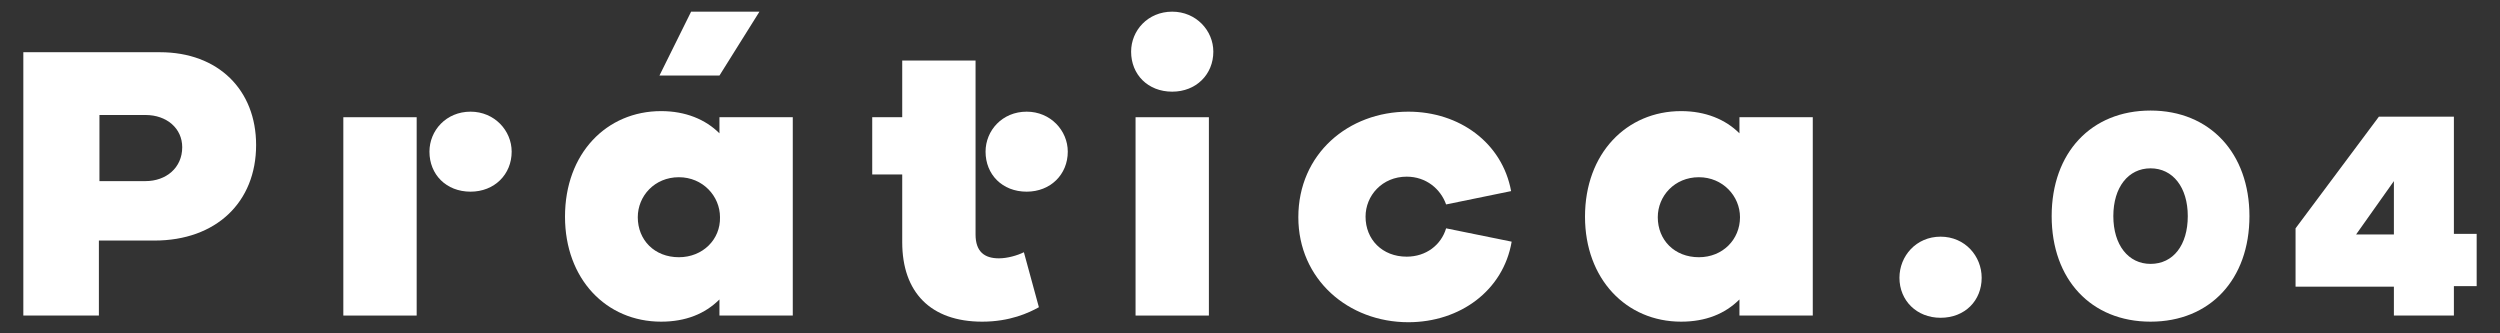
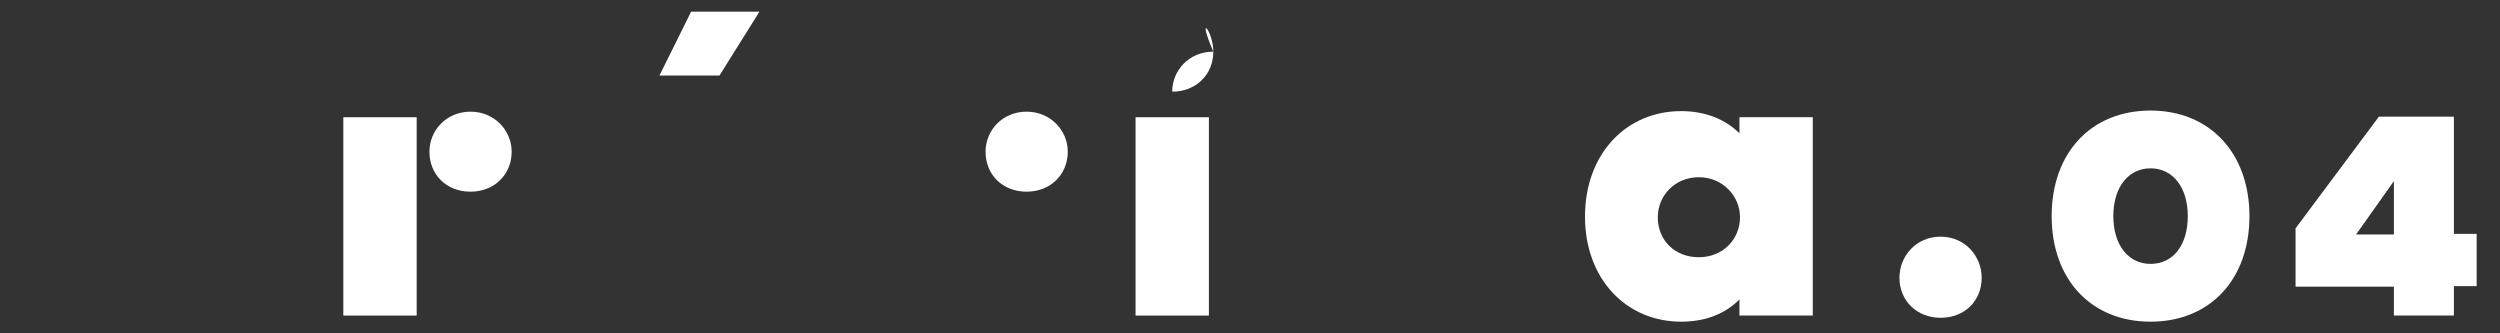
<svg xmlns="http://www.w3.org/2000/svg" version="1.1" id="Layer_1" x="0px" y="0px" viewBox="0 0 450 60" enable-background="new 0 0 450 60" xml:space="preserve">
  <rect x="0" y="0" width="450" height="60" fill="#333333" stroke="none" />
  <g>
-     <path fill="#FFFFFF" d="M28.8,9.4c10.5,0,17.3,6.8,17.3,16.7c0,10.3-7.2,17.2-18.3,17.2h-10v13.5H4.2V9.4H28.8z M26.2,32.6   c3.7,0,6.6-2.4,6.6-6.1c0-3.4-2.8-5.8-6.6-5.8h-8.3v11.9H26.2z" />
    <path fill="#FFFFFF" d="M75,56.8H61.8V21.1H75V56.8z" />
-     <path fill="#FFFFFF" d="M187,55.3c-1.8,1-5.2,2.6-10.2,2.6c-9.3,0-14.4-5.3-14.4-14.3V31.4h-5.4V21.1h5.4V10.9h13.2v31.3   c0,3.1,1.6,4.3,4.2,4.3c1.5,0,3.3-0.5,4.5-1.1L187,55.3z" />
-     <path fill="#FFFFFF" d="M218.4,9.3c0,4.1-3.1,7.2-7.4,7.2c-4.4,0-7.4-3.1-7.4-7.2c0-3.8,3-7.2,7.4-7.2   C215.3,2.1,218.4,5.5,218.4,9.3z" />
+     <path fill="#FFFFFF" d="M218.4,9.3c0,4.1-3.1,7.2-7.4,7.2c0-3.8,3-7.2,7.4-7.2   C215.3,2.1,218.4,5.5,218.4,9.3z" />
    <path fill="#FFFFFF" d="M92.1,27.3c0,4.1-3.1,7.2-7.4,7.2c-4.4,0-7.4-3.1-7.4-7.2c0-3.8,3-7.2,7.4-7.2C89,20.1,92.1,23.5,92.1,27.3   z" />
-     <path fill="#FFFFFF" d="M129.5,21.1V24c-2.5-2.5-6.1-4-10.5-4c-9.8,0-17.3,7.6-17.3,19c0,11.2,7.4,18.9,17.3,18.9   c4.4,0,7.9-1.4,10.5-4v2.9h13.2V21.1H129.5z M122.2,46.3c-4.4,0-7.4-3.1-7.4-7.2c0-3.8,3-7.2,7.4-7.2c4.3,0,7.4,3.4,7.4,7.2   C129.7,43.1,126.5,46.3,122.2,46.3z" />
    <path fill="#FFFFFF" d="M313.1,21.1V24c-2.5-2.5-6.1-4-10.5-4c-9.8,0-17.3,7.6-17.3,19c0,11.2,7.4,18.9,17.3,18.9   c4.4,0,7.9-1.4,10.5-4v2.9h13.2V21.1H313.1z M305.8,46.3c-4.4,0-7.4-3.1-7.4-7.2c0-3.8,3-7.2,7.4-7.2c4.3,0,7.4,3.4,7.4,7.2   C313.2,43.1,310.1,46.3,305.8,46.3z" />
    <path fill="#FFFFFF" d="M192.2,27.3c0,4.1-3.1,7.2-7.4,7.2c-4.4,0-7.4-3.1-7.4-7.2c0-3.8,3-7.2,7.4-7.2   C189.1,20.1,192.2,23.5,192.2,27.3z" />
    <rect x="204.4" y="21.1" fill="#FFFFFF" width="13.2" height="35.7" />
    <path fill="#FFFFFF" d="M356.7,50c0,4.1-3,7.2-7.4,7.2c-4.3,0-7.4-3.1-7.4-7.2c0-3.9,3-7.4,7.4-7.4C353.7,42.6,356.7,46.1,356.7,50   z" />
    <path fill="#FFFFFF" d="M441.7,51.6v5.2h-10.8v-5.2h-17.7V41.1L428.2,21h13.5v21.1h4.1v9.4H441.7z M430.9,32.6l-6.8,9.6h6.8V32.6z" />
-     <path fill="#FFFFFF" d="M260.3,41.1c-0.9,3-3.6,5.1-7.1,5.1c-4.4,0-7.4-3.1-7.4-7.2c0-3.8,3-7.2,7.4-7.2c3.5,0,6.1,2.2,7.1,5   l11.7-2.4c-1.6-8.7-9.3-14.3-18.5-14.3c-10.8,0-19.8,7.6-19.8,19c0,11.2,9,18.9,19.8,18.9c9.3,0,17.1-5.7,18.6-14.5L260.3,41.1z" />
    <polygon fill="#FFFFFF" points="118.7,13.6 124.4,2.1 136.7,2.1 129.5,13.6  " />
    <path fill="#FFFFFF" d="M404.9,38.9c0,11.4-7.1,19-17.8,19s-17.8-7.6-17.8-19c0-11.4,7.1-19,17.8-19S404.9,27.6,404.9,38.9z    M393.8,38.9c0-5.2-2.7-8.6-6.7-8.6c-4,0-6.7,3.4-6.7,8.6c0,5.2,2.7,8.6,6.7,8.6C391.2,47.5,393.8,44.1,393.8,38.9z" />
  </g>
</svg>